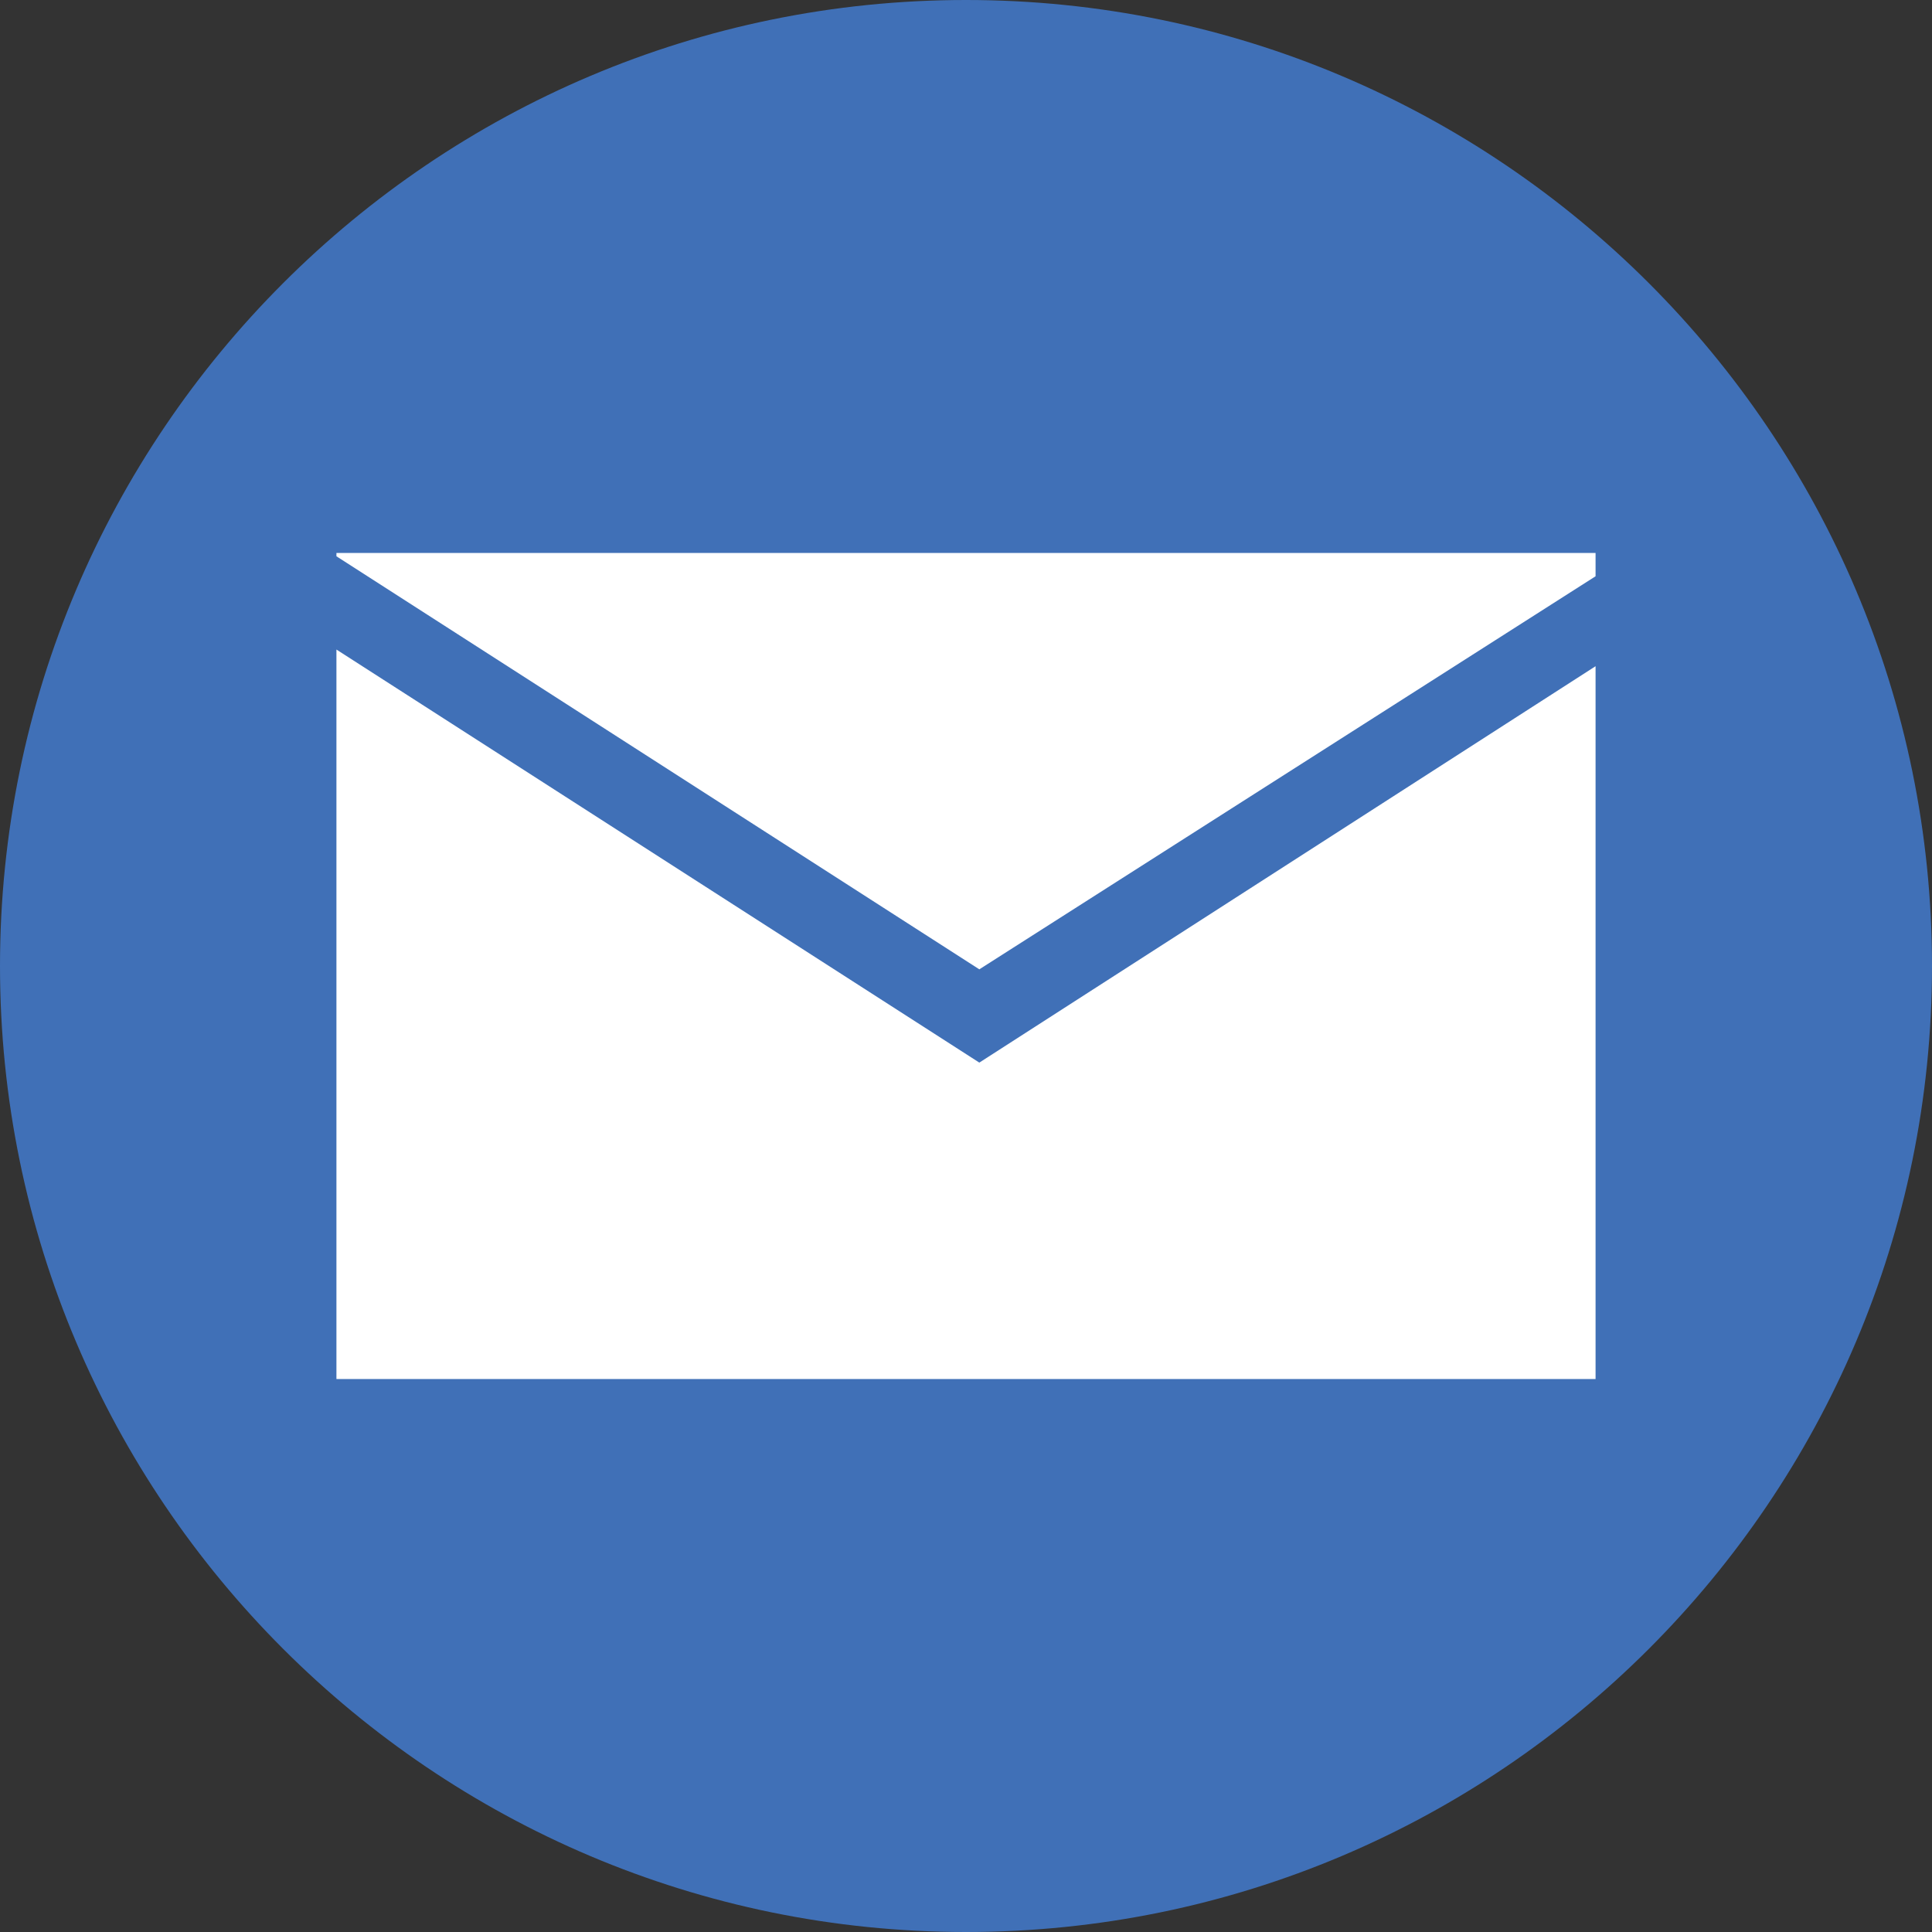
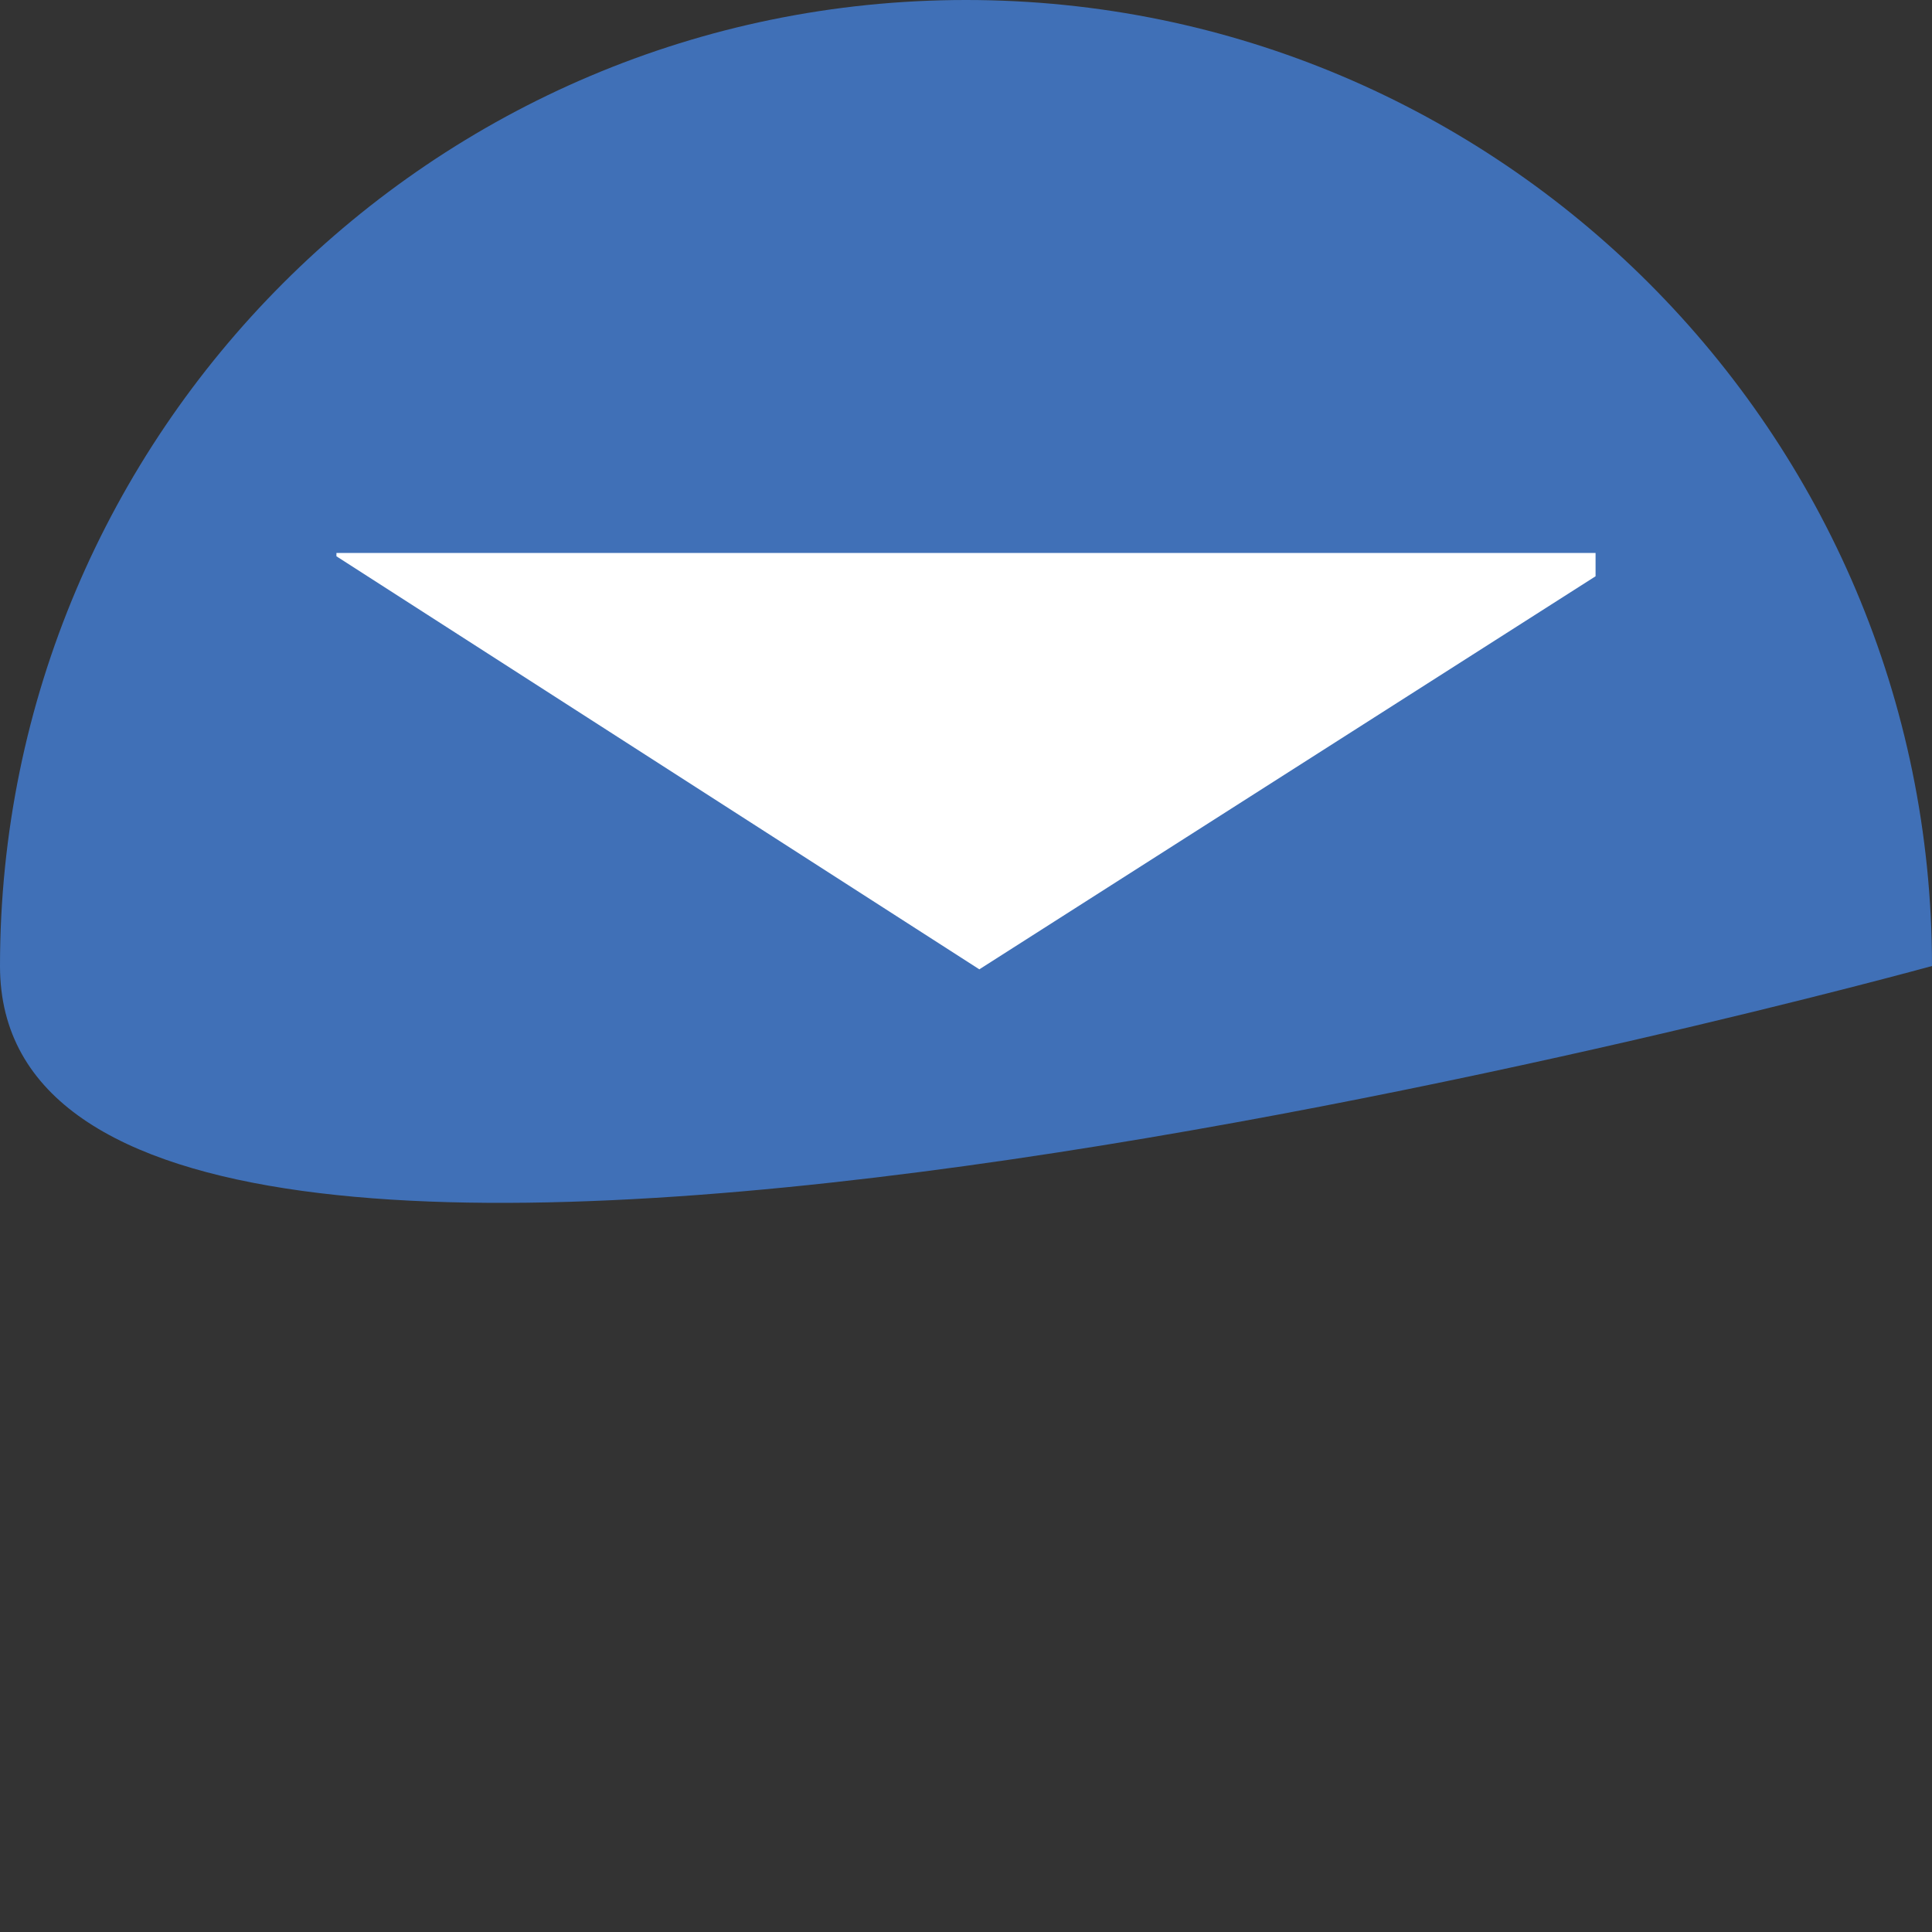
<svg xmlns="http://www.w3.org/2000/svg" version="1.1" id="レイヤー_1" x="0px" y="0px" viewBox="0 0 58 58" style="enable-background:new 0 0 58 58;" xml:space="preserve">
  <rect x="0" y="0" width="58" height="58" fill="#333333" stroke="none" />
  <style type="text/css">
	.st0{fill:#4070B7;}
	.st1{fill:#FFFFFF;}
</style>
  <g>
-     <path class="st0" d="M58,29c0,16-13,29-29,29S0,45,0,29C0,13,13,0,29,0S58,13,58,29z" />
+     <path class="st0" d="M58,29S0,45,0,29C0,13,13,0,29,0S58,13,58,29z" />
    <g>
      <polygon class="st1" points="47.9,17.3 47.9,16.6 10.1,16.6 10.1,16.7 29.4,29.1   " />
-       <polygon class="st1" points="29.4,31.9 10.1,19.5 10.1,41.4 47.9,41.4 47.9,20   " />
    </g>
  </g>
</svg>